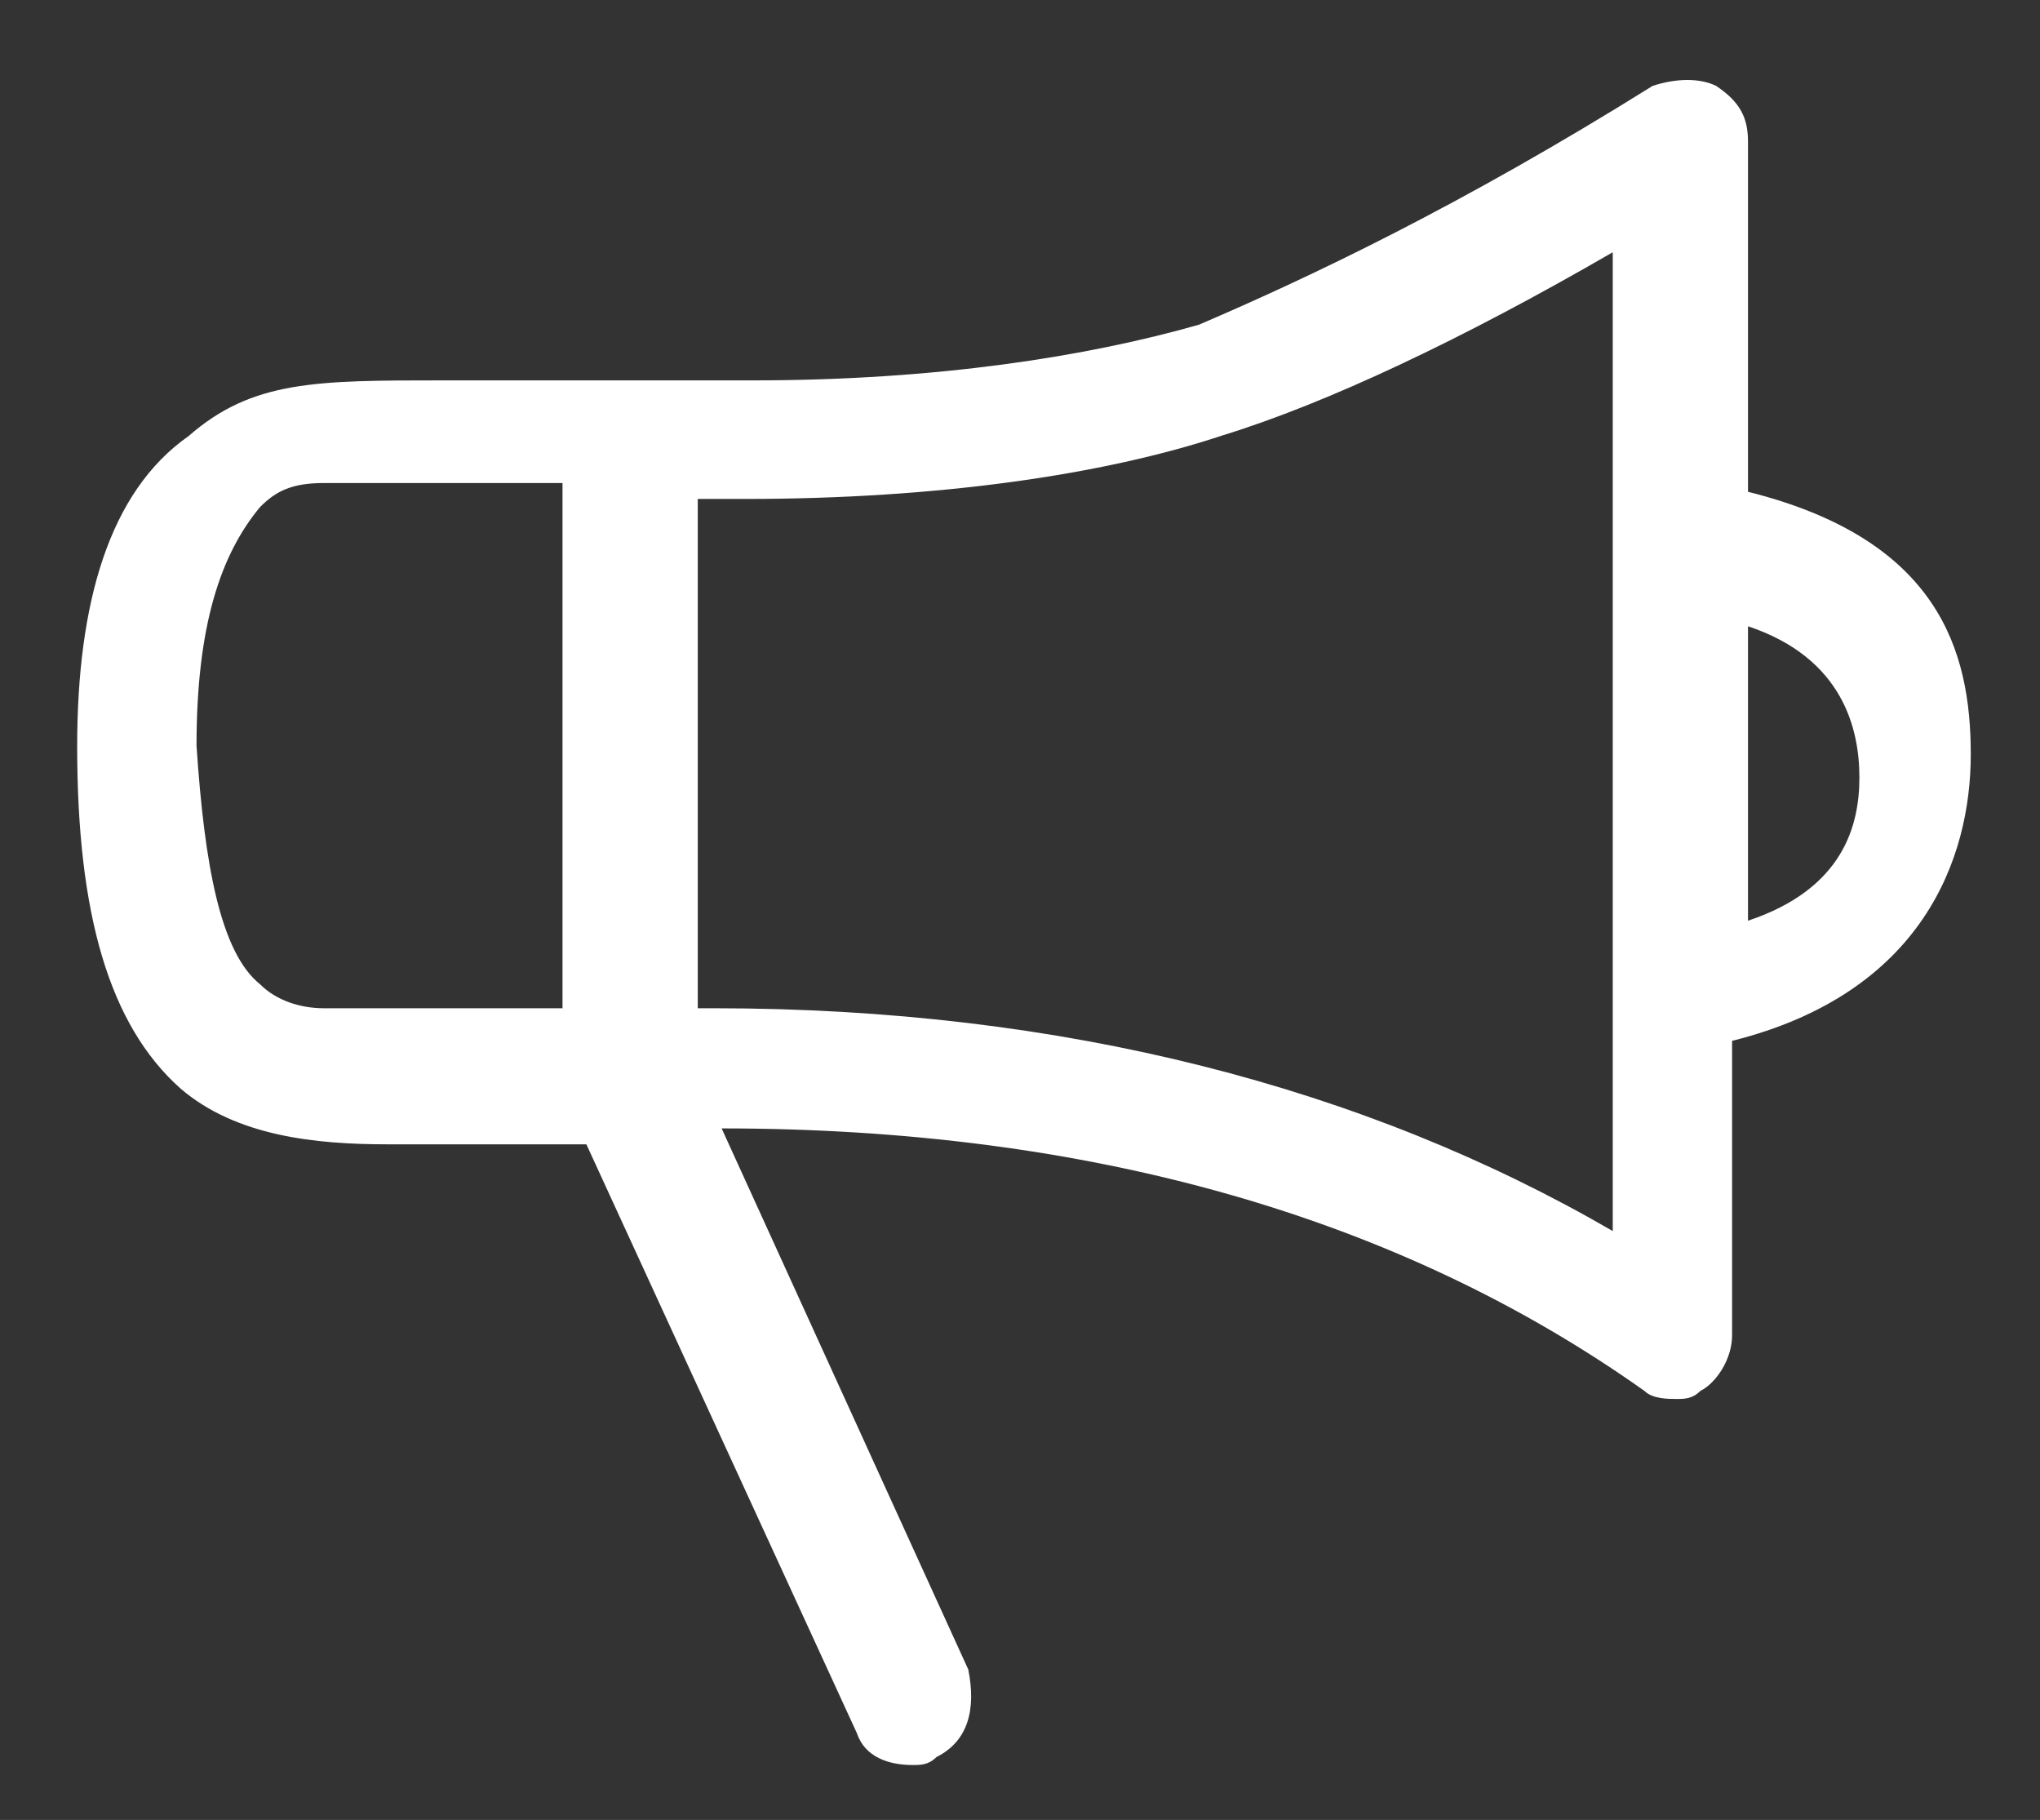
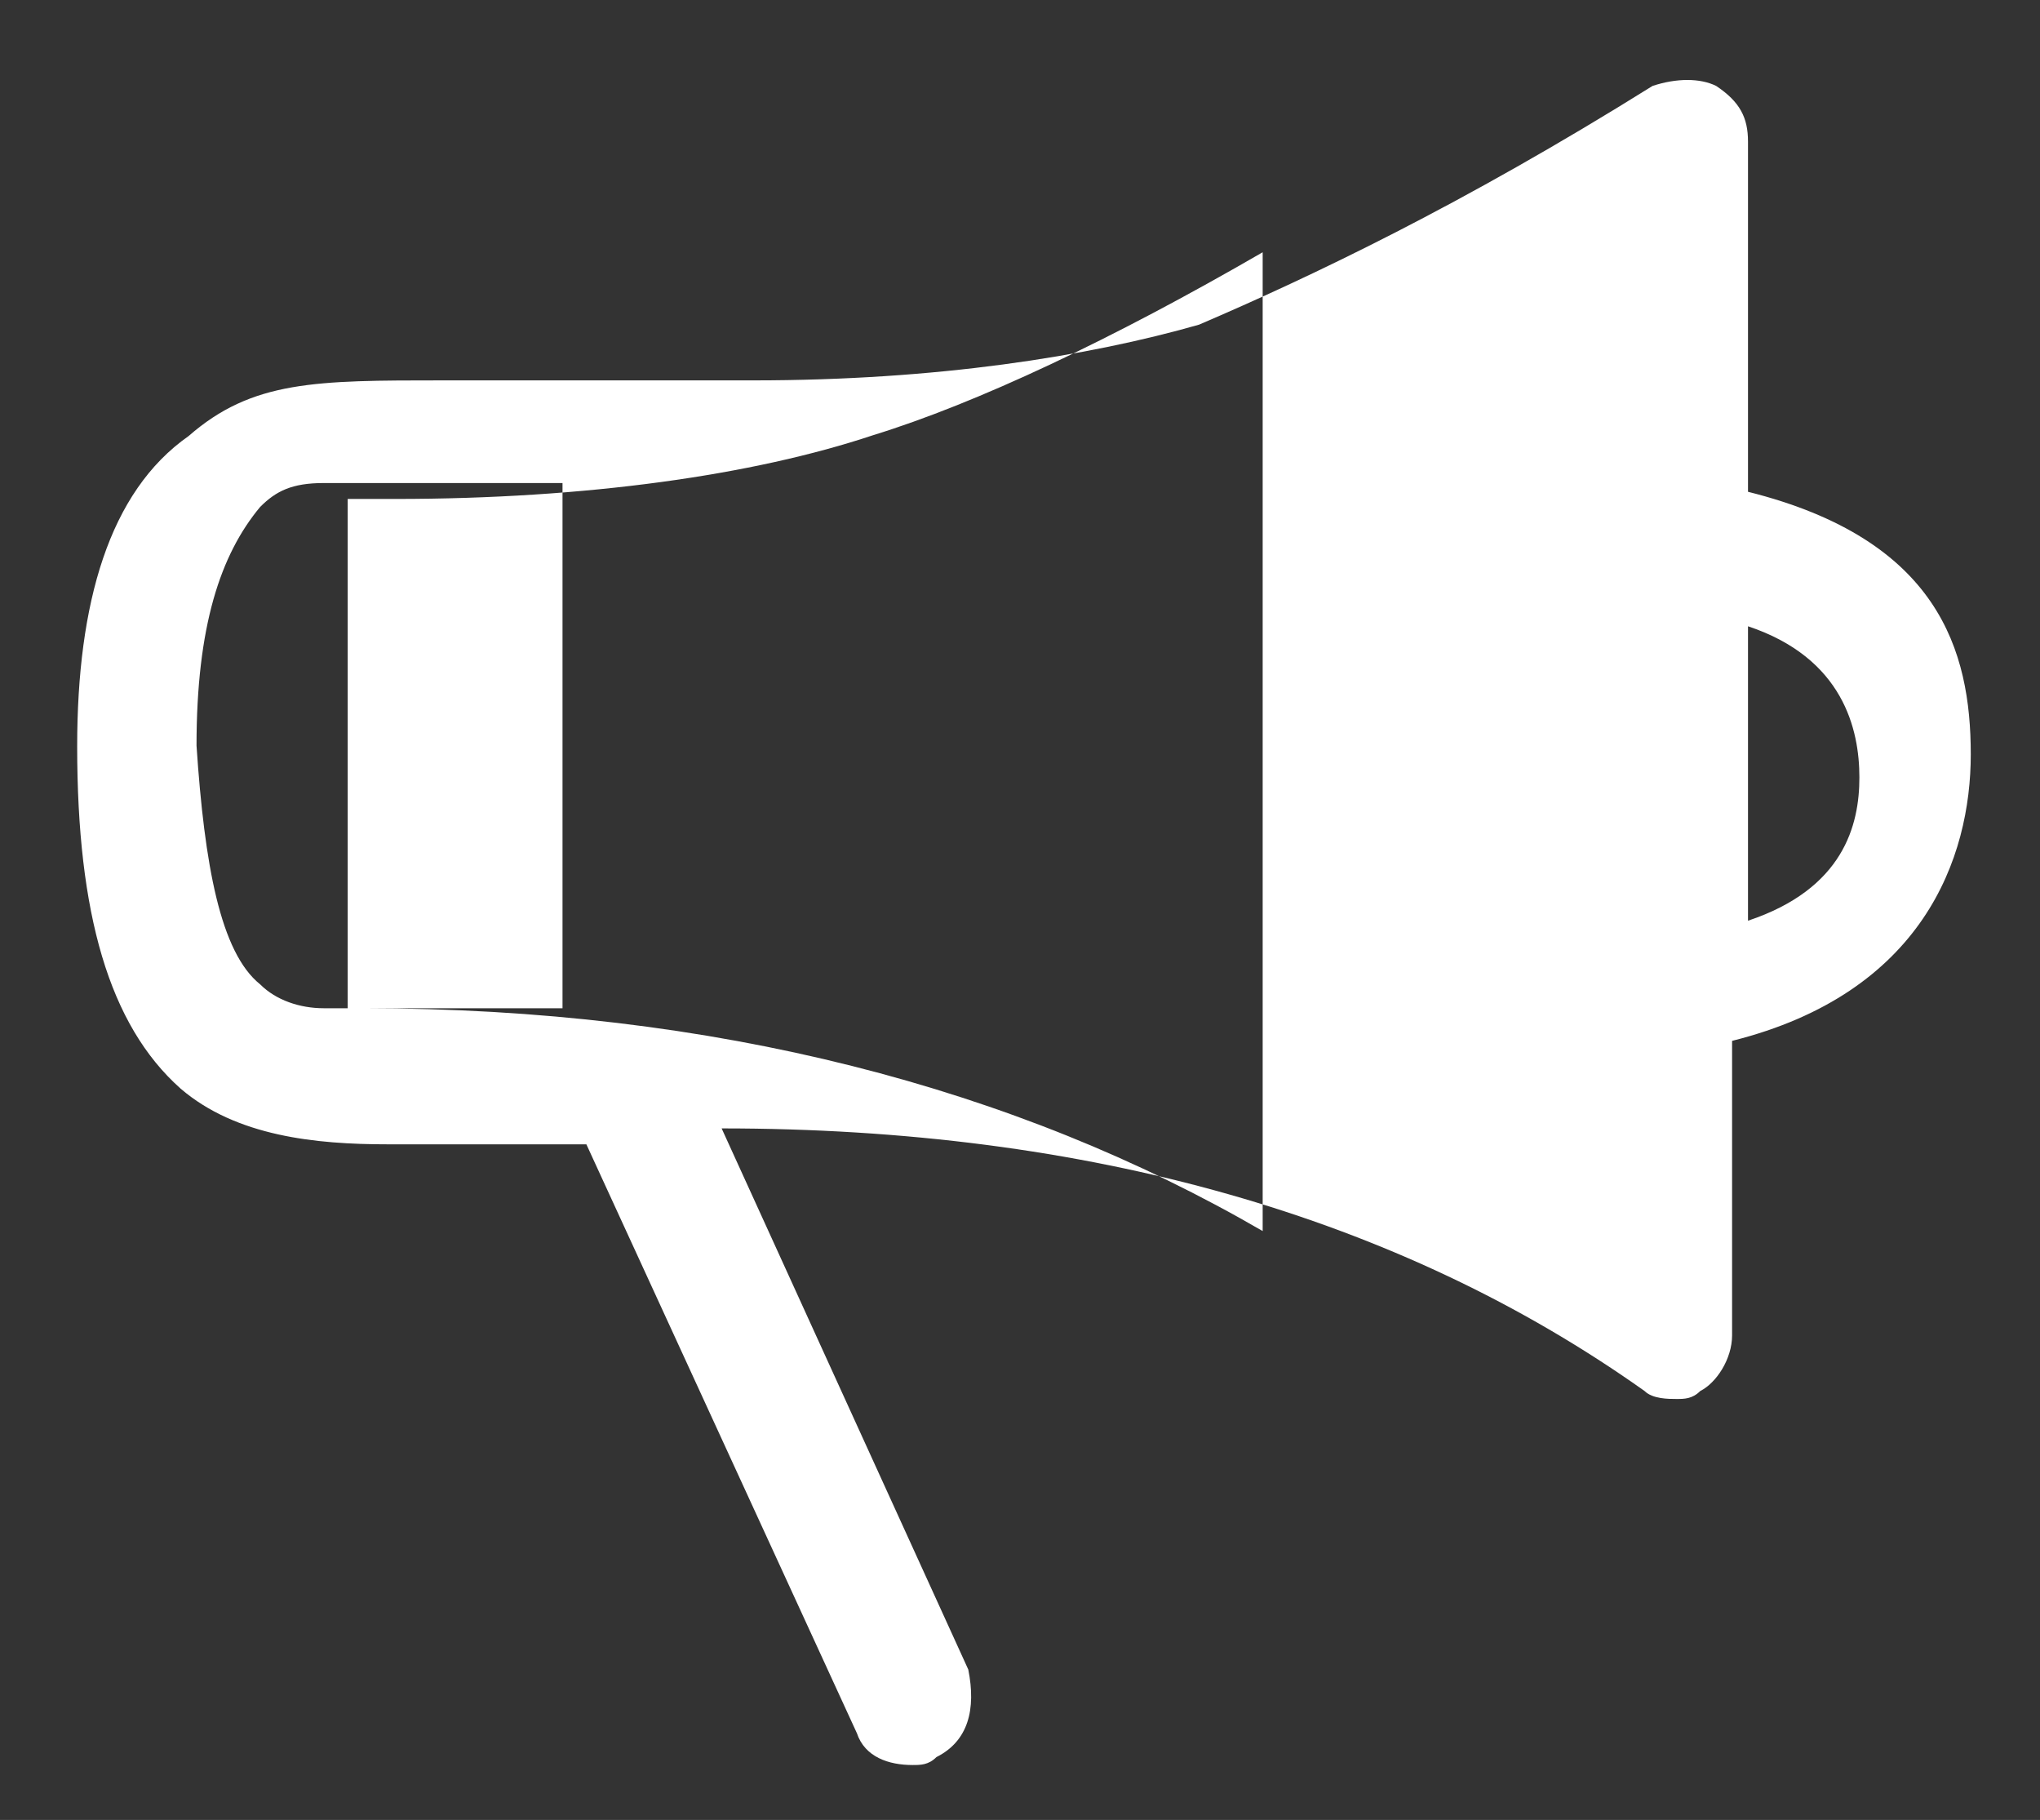
<svg xmlns="http://www.w3.org/2000/svg" id="Capa_1" data-name="Capa 1" version="1.1" viewBox="0 0 25.64 22.87">
  <rect x="0" y="0" width="25.64" height="22.87" fill="#333333" stroke="none" />
  <defs>
    <style>
      .cls-1 {
        fill: #fff;
        fill-rule: evenodd;
        stroke-width: 0px;
      }
    </style>
  </defs>
-   <path class="cls-1" d="M21.97,6.18V1.78c0-.3-.1-.5-.4-.7-.2-.1-.5-.1-.8,0-2.4,1.5-4.3,2.4-5.7,3-1.4.4-3.3.7-5.6.7h-3.9c-1.6,0-2.4,0-3.2.7-1,.7-1.4,2.1-1.4,3.9,0,2.1.4,3.5,1.3,4.3.7.6,1.7.7,2.6.7h2.5l3.4,7.4c.1.3.4.4.7.4.1,0,.2,0,.3-.1.4-.2.5-.6.4-1.1l-3.1-6.8c4.6,0,8.5,1.1,11.6,3.3.1.1.3.1.4.1s.2,0,.3-.1c.2-.1.4-.4.4-.7v-3.7c2.4-.6,3-2.3,3-3.6s-.4-2.7-2.8-3.3ZM4.57,12.67h-.5c-.3,0-.6-.1-.8-.3-.5-.4-.7-1.5-.8-3,0-1.5.3-2.4.8-3,.2-.2.4-.3.8-.3h3v6.6h-2.5ZM8.97,12.67h-.2v-6.4h.6c2.4,0,4.5-.3,6-.8,1.3-.4,3-1.2,4.9-2.3v12.3c-3.1-1.8-6.9-2.8-11.3-2.8ZM21.97,11.57v-3.7c1.2.4,1.4,1.3,1.4,1.9s-.2,1.4-1.4,1.8Z" />
+   <path class="cls-1" d="M21.97,6.18V1.78c0-.3-.1-.5-.4-.7-.2-.1-.5-.1-.8,0-2.4,1.5-4.3,2.4-5.7,3-1.4.4-3.3.7-5.6.7h-3.9c-1.6,0-2.4,0-3.2.7-1,.7-1.4,2.1-1.4,3.9,0,2.1.4,3.5,1.3,4.3.7.6,1.7.7,2.6.7h2.5l3.4,7.4c.1.3.4.4.7.4.1,0,.2,0,.3-.1.4-.2.5-.6.4-1.1l-3.1-6.8c4.6,0,8.5,1.1,11.6,3.3.1.1.3.1.4.1s.2,0,.3-.1c.2-.1.4-.4.4-.7v-3.7c2.4-.6,3-2.3,3-3.6s-.4-2.7-2.8-3.3ZM4.57,12.67h-.5c-.3,0-.6-.1-.8-.3-.5-.4-.7-1.5-.8-3,0-1.5.3-2.4.8-3,.2-.2.4-.3.8-.3h3v6.6h-2.5Zh-.2v-6.4h.6c2.4,0,4.5-.3,6-.8,1.3-.4,3-1.2,4.9-2.3v12.3c-3.1-1.8-6.9-2.8-11.3-2.8ZM21.97,11.57v-3.7c1.2.4,1.4,1.3,1.4,1.9s-.2,1.4-1.4,1.8Z" />
</svg>